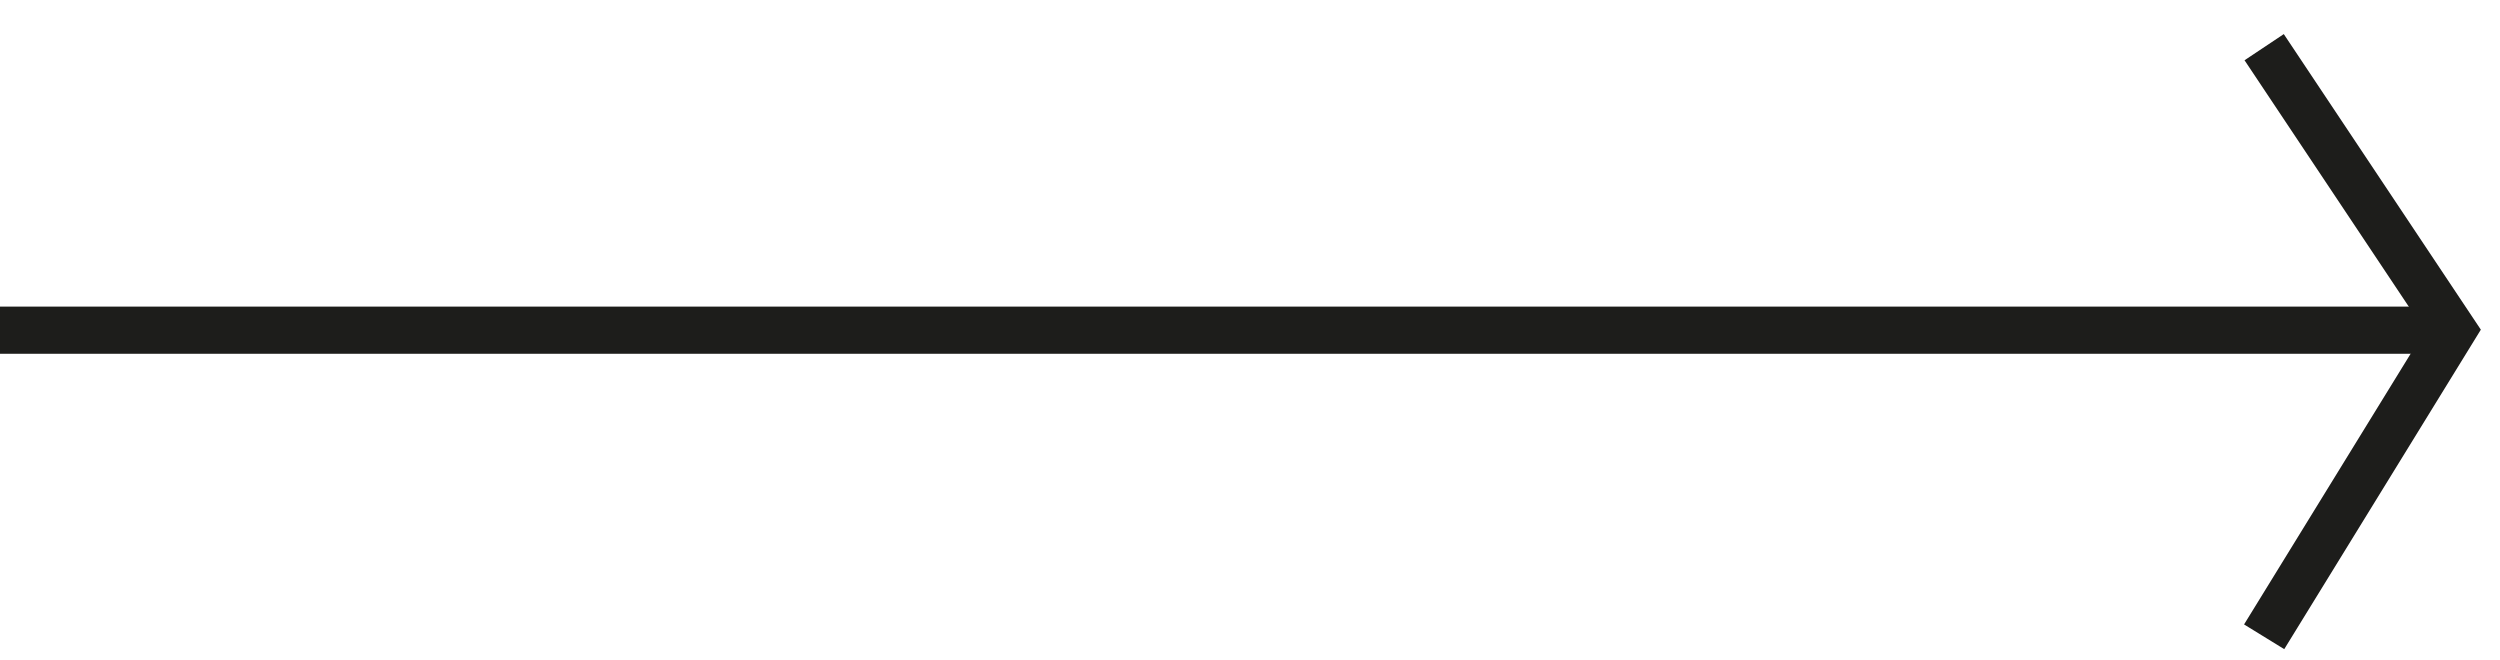
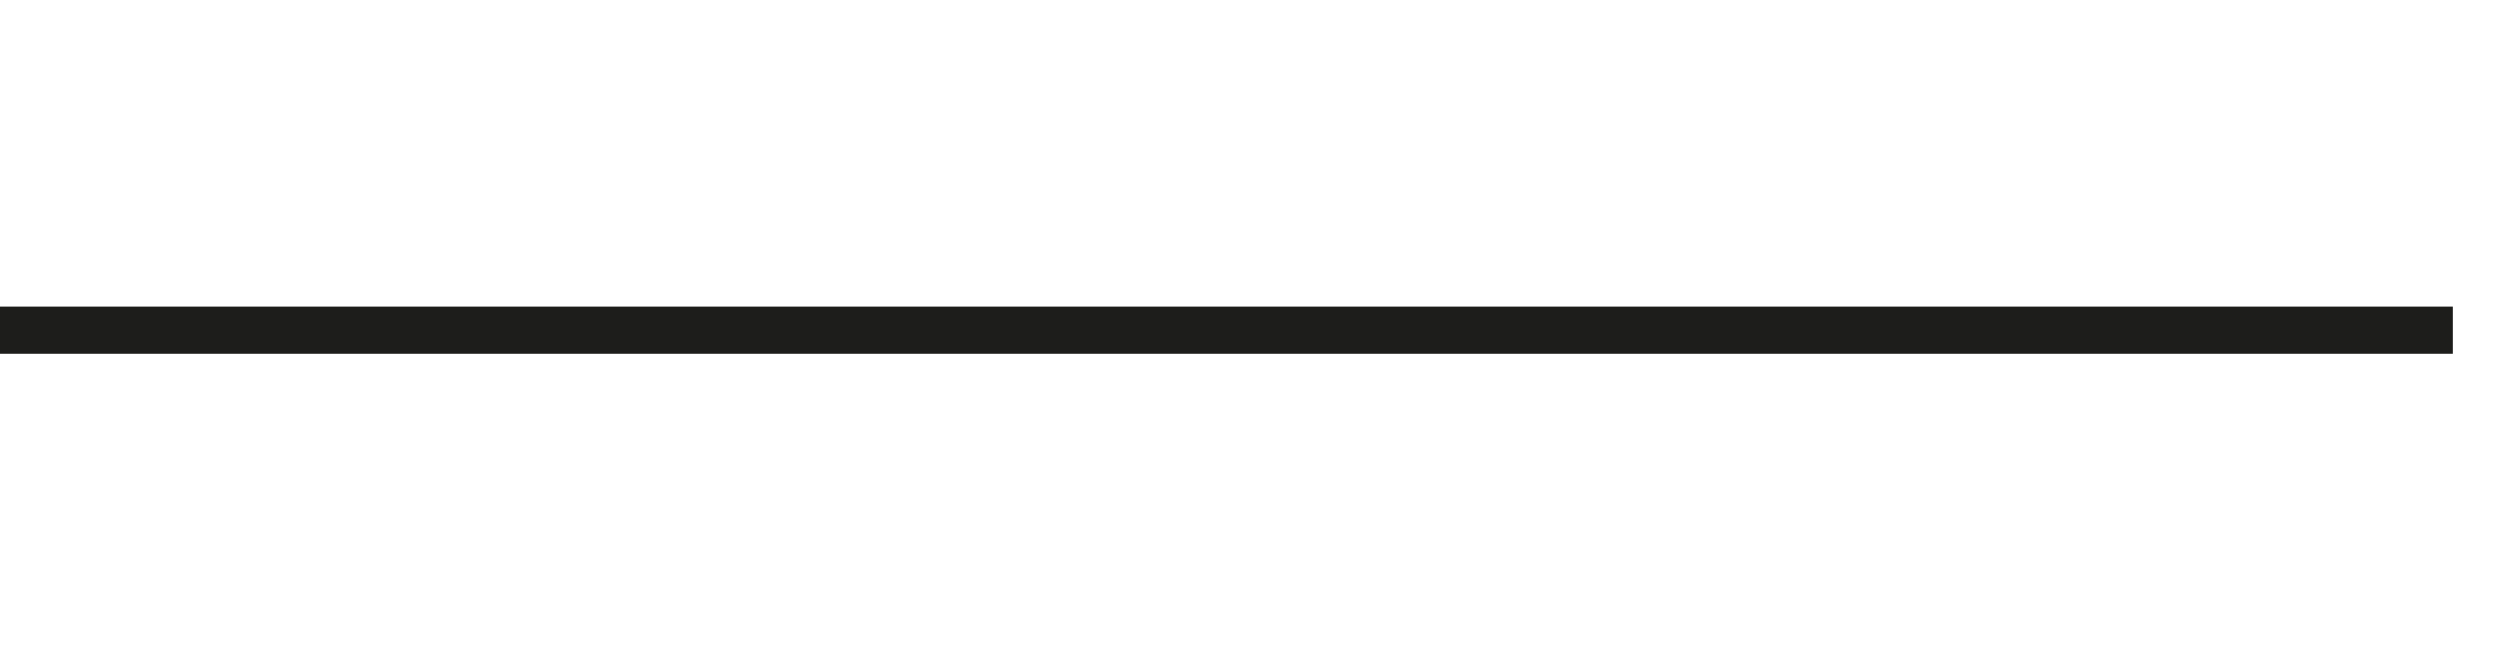
<svg xmlns="http://www.w3.org/2000/svg" width="53" height="14" viewBox="0 0 53 14" fill="none">
  <path d="M0 7H52" stroke="#1D1D1B" />
-   <path d="M48 13.5L52 7L48 1" stroke="#1D1D1B" />
</svg>